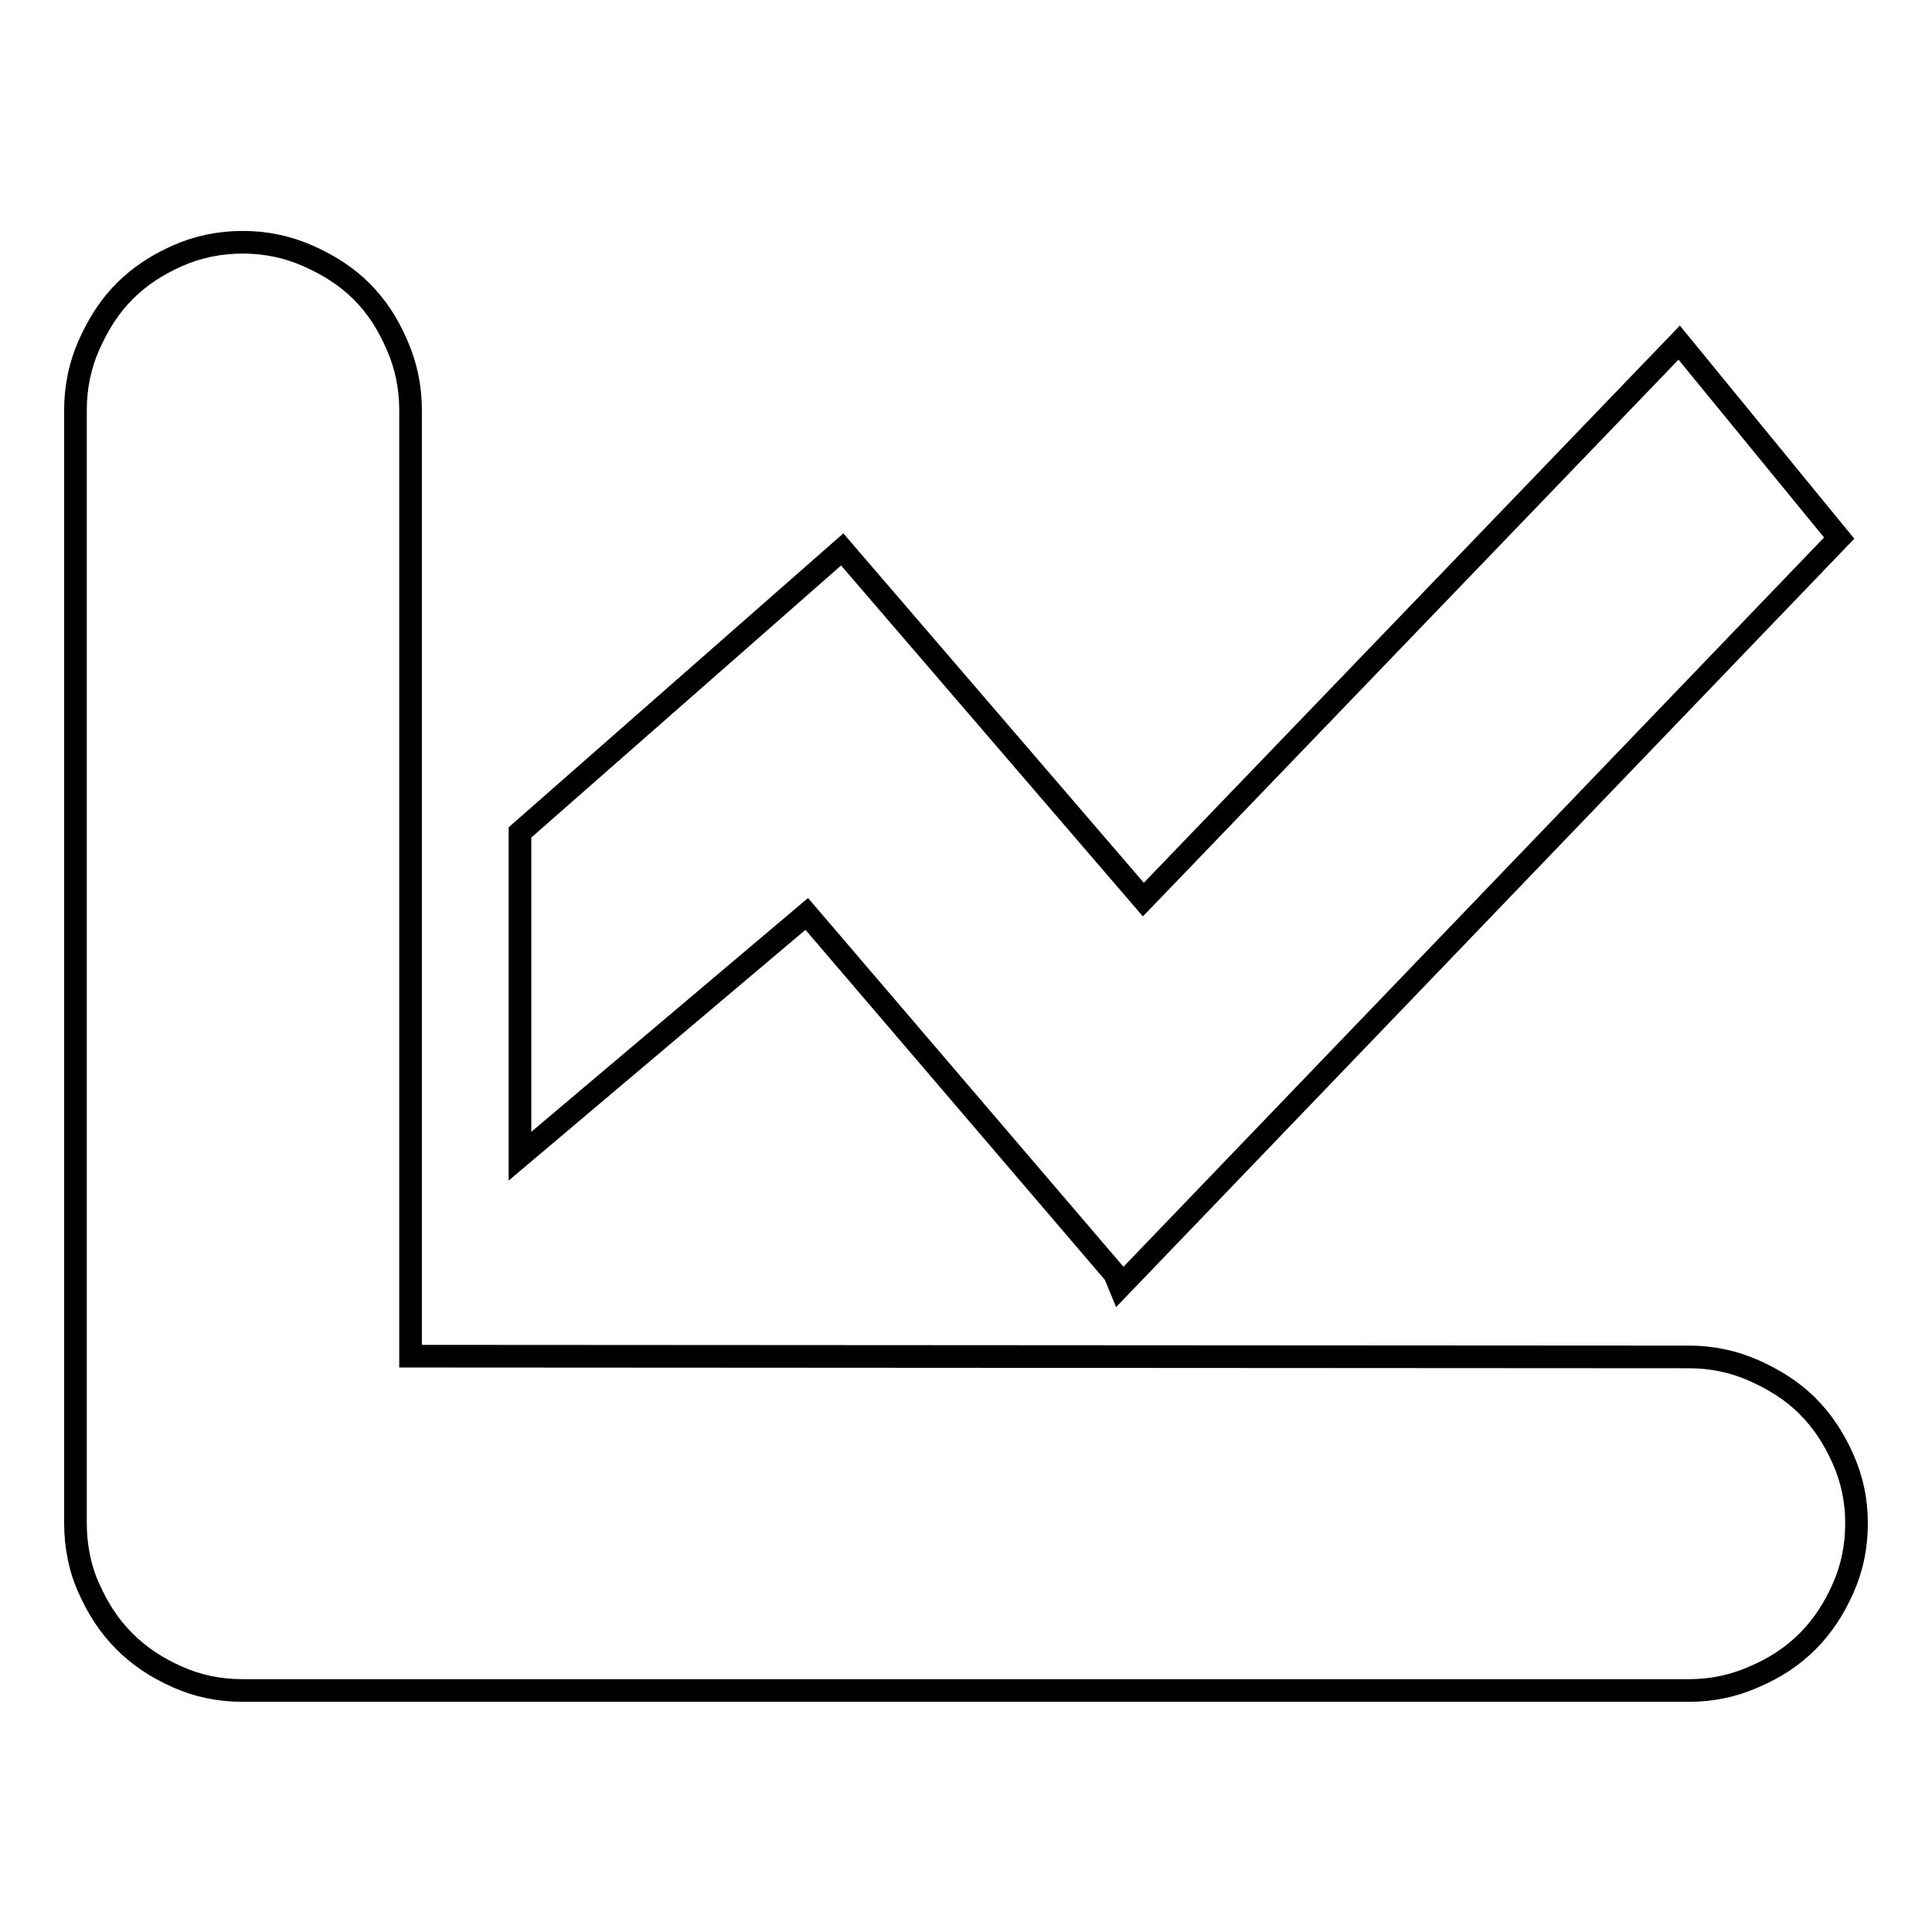
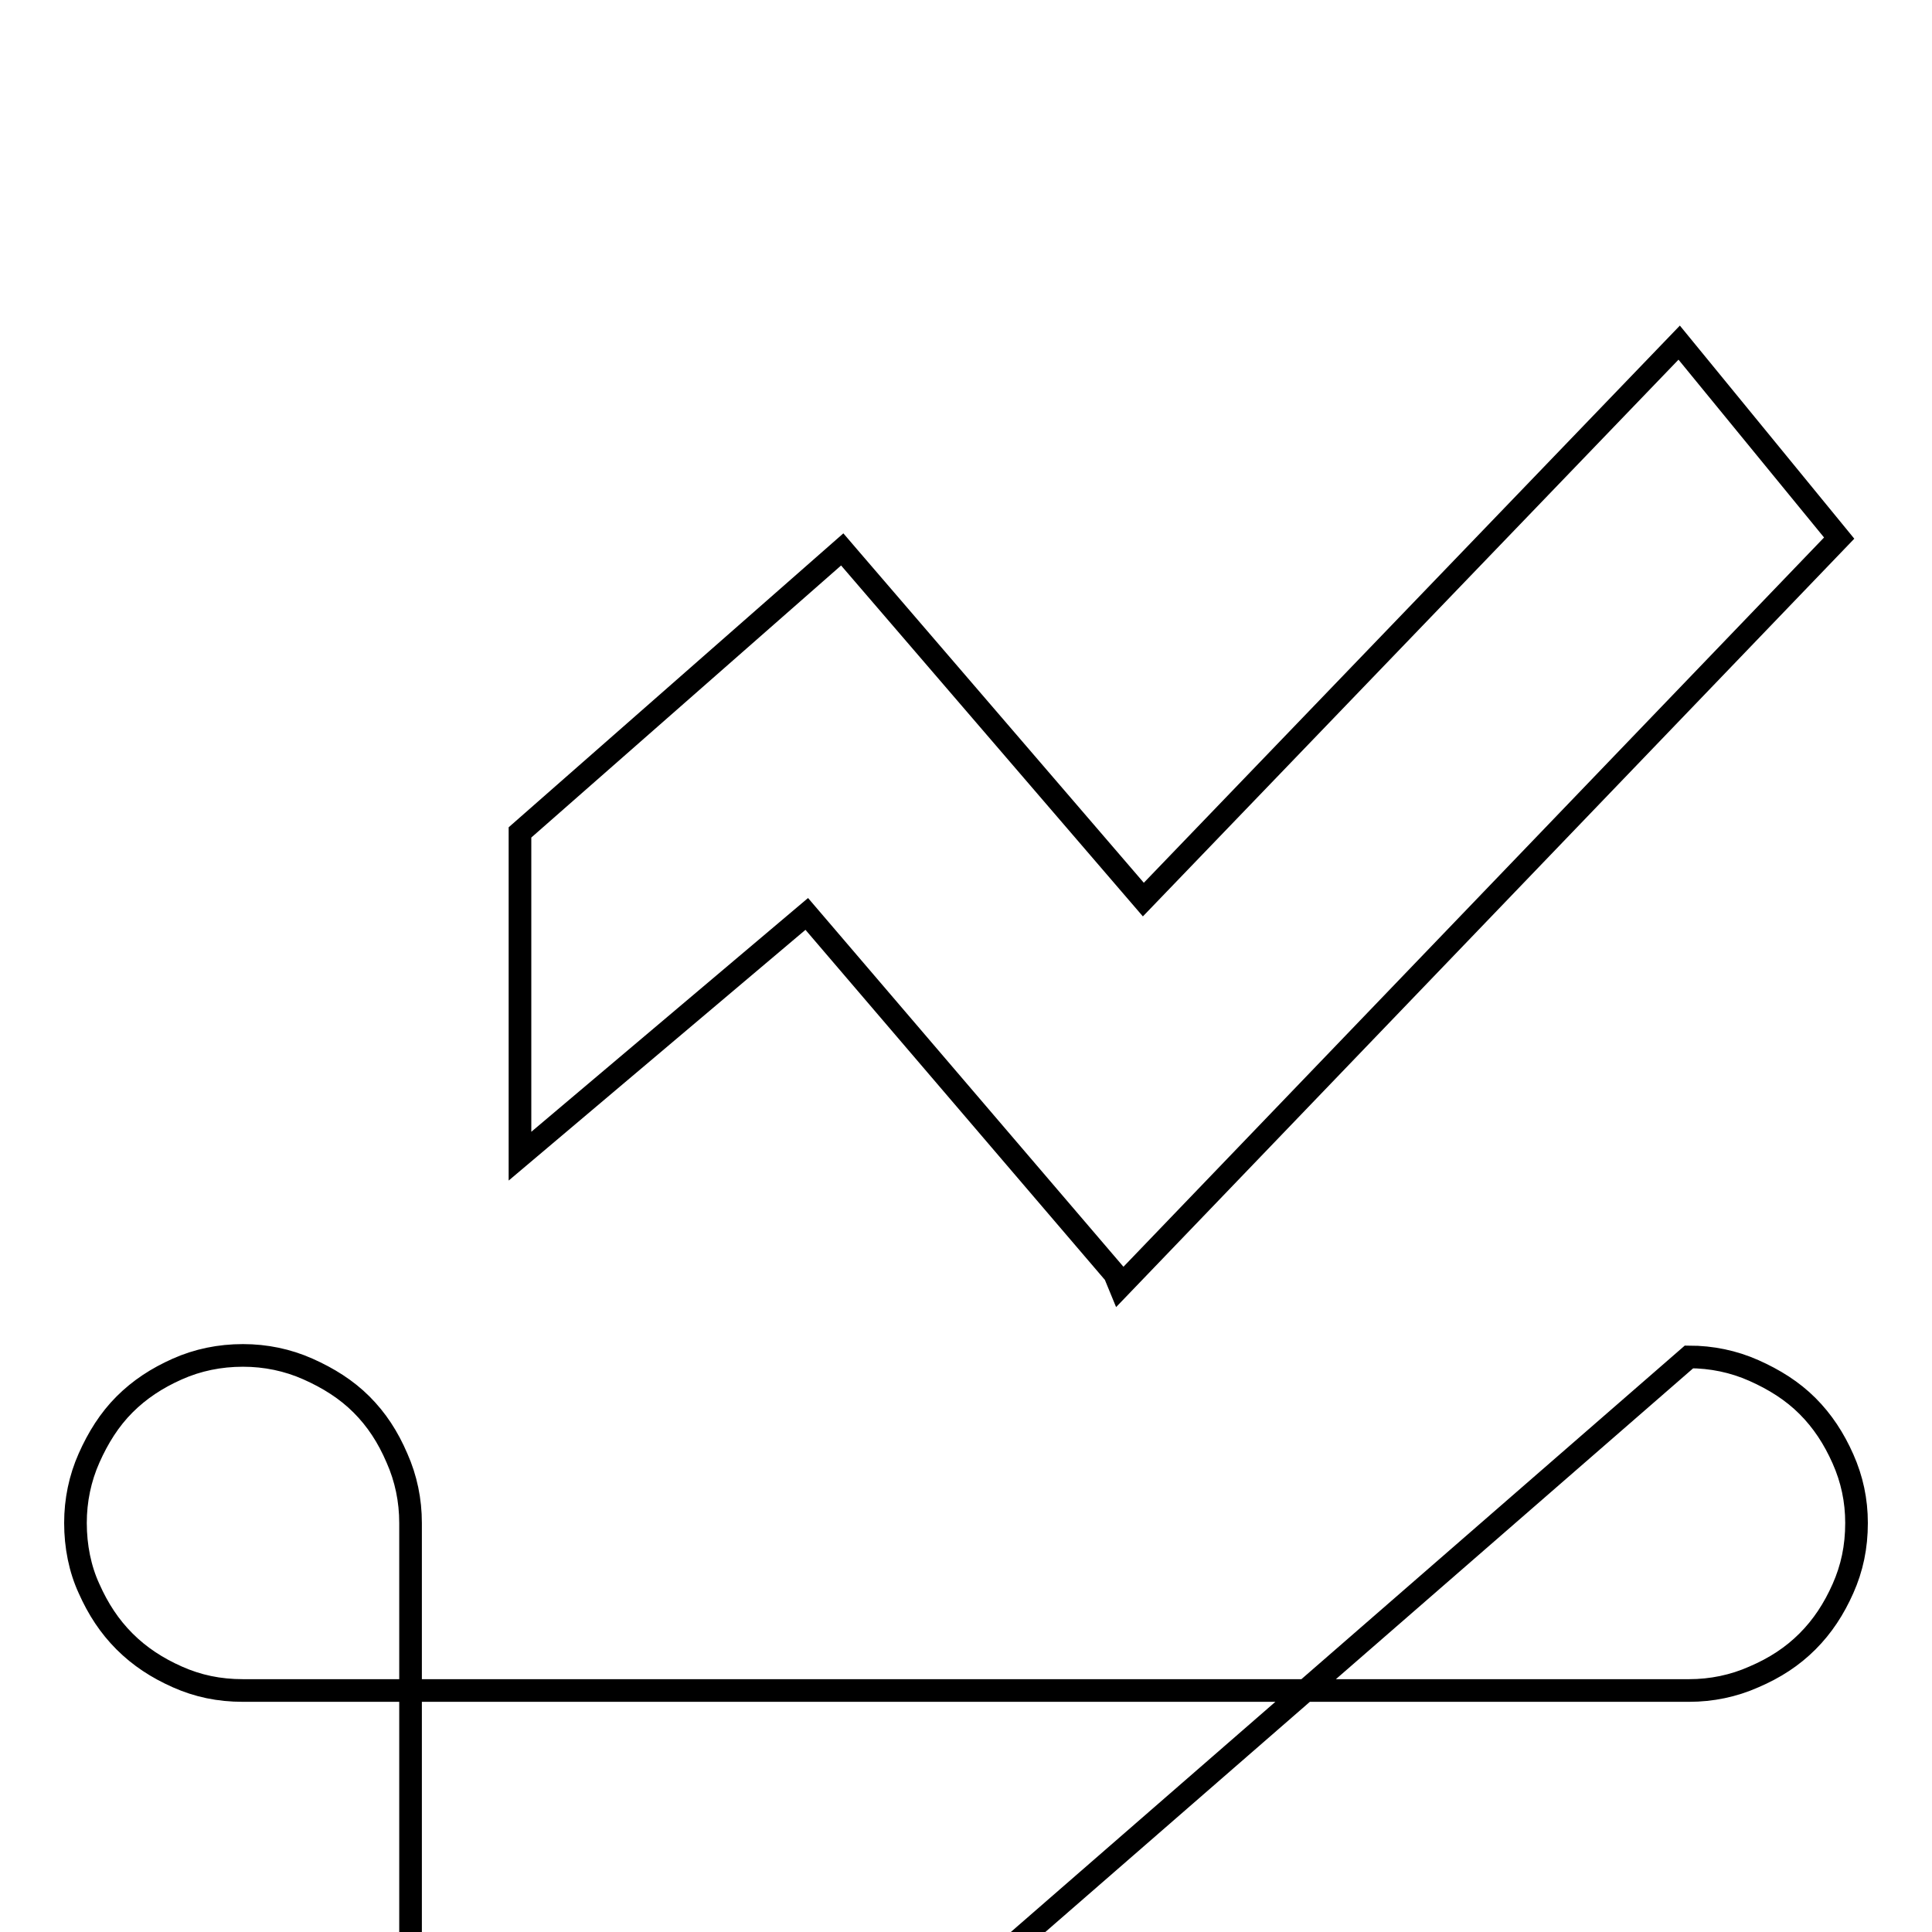
<svg xmlns="http://www.w3.org/2000/svg" version="1.1" x="0px" y="0px" viewBox="0 0 256 256" enable-background="new 0 0 256 256" xml:space="preserve">
  <g>
    <g>
-       <path stroke-width="3" fill-opacity="0" stroke="#000000" d="M106.9,121.1l-38,32.1v-42.9l42.7-37.5l1.2,1.4l38.7,45l71-73.8l21.2,25.9l-95.3,99.2l-0.7-1.7L106.9,121.1z M223.8,179.8c3,0,5.9,0.6,8.6,1.8c2.7,1.2,5.1,2.7,7.1,4.7c2,2,3.5,4.3,4.7,7c1.2,2.7,1.8,5.5,1.8,8.5c0,3.2-0.6,6-1.8,8.7s-2.7,5-4.7,7c-2,2-4.3,3.5-7.1,4.7c-2.7,1.2-5.6,1.8-8.6,1.8H32.2c-3.2,0-6-0.6-8.7-1.8c-2.7-1.2-5-2.7-7-4.7s-3.5-4.3-4.7-7c-1.2-2.6-1.8-5.6-1.8-8.7V54.3c0-3,0.6-5.9,1.8-8.6c1.2-2.7,2.7-5.1,4.7-7.1s4.3-3.5,7-4.7c2.7-1.2,5.6-1.8,8.7-1.8c3,0,5.9,0.6,8.6,1.8c2.7,1.2,5.1,2.7,7.1,4.7c2,2,3.5,4.3,4.7,7.1c1.2,2.7,1.8,5.6,1.8,8.6v125.4L223.8,179.8L223.8,179.8z" />
+       <path stroke-width="3" fill-opacity="0" stroke="#000000" d="M106.9,121.1l-38,32.1v-42.9l42.7-37.5l1.2,1.4l38.7,45l71-73.8l21.2,25.9l-95.3,99.2l-0.7-1.7L106.9,121.1z M223.8,179.8c3,0,5.9,0.6,8.6,1.8c2.7,1.2,5.1,2.7,7.1,4.7c2,2,3.5,4.3,4.7,7c1.2,2.7,1.8,5.5,1.8,8.5c0,3.2-0.6,6-1.8,8.7s-2.7,5-4.7,7c-2,2-4.3,3.5-7.1,4.7c-2.7,1.2-5.6,1.8-8.6,1.8H32.2c-3.2,0-6-0.6-8.7-1.8c-2.7-1.2-5-2.7-7-4.7s-3.5-4.3-4.7-7c-1.2-2.6-1.8-5.6-1.8-8.7c0-3,0.6-5.9,1.8-8.6c1.2-2.7,2.7-5.1,4.7-7.1s4.3-3.5,7-4.7c2.7-1.2,5.6-1.8,8.7-1.8c3,0,5.9,0.6,8.6,1.8c2.7,1.2,5.1,2.7,7.1,4.7c2,2,3.5,4.3,4.7,7.1c1.2,2.7,1.8,5.6,1.8,8.6v125.4L223.8,179.8L223.8,179.8z" />
    </g>
  </g>
</svg>